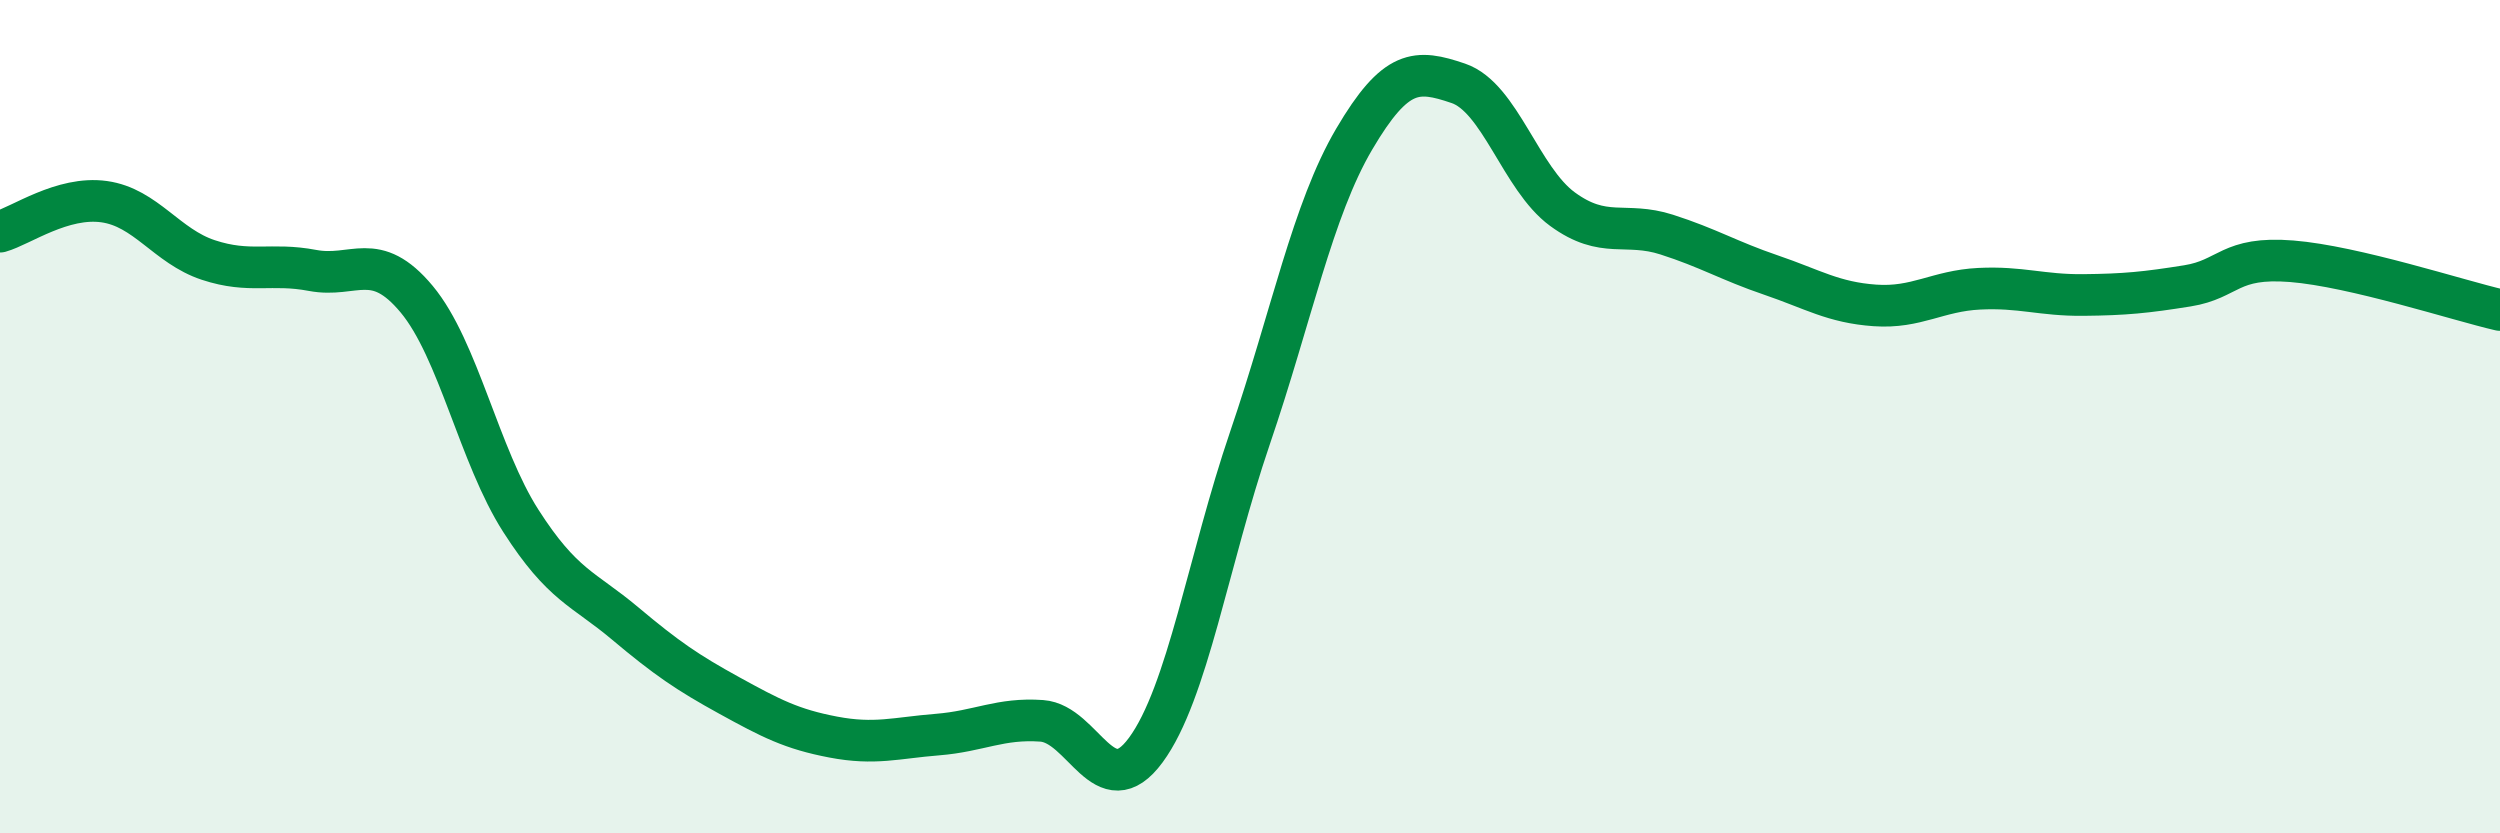
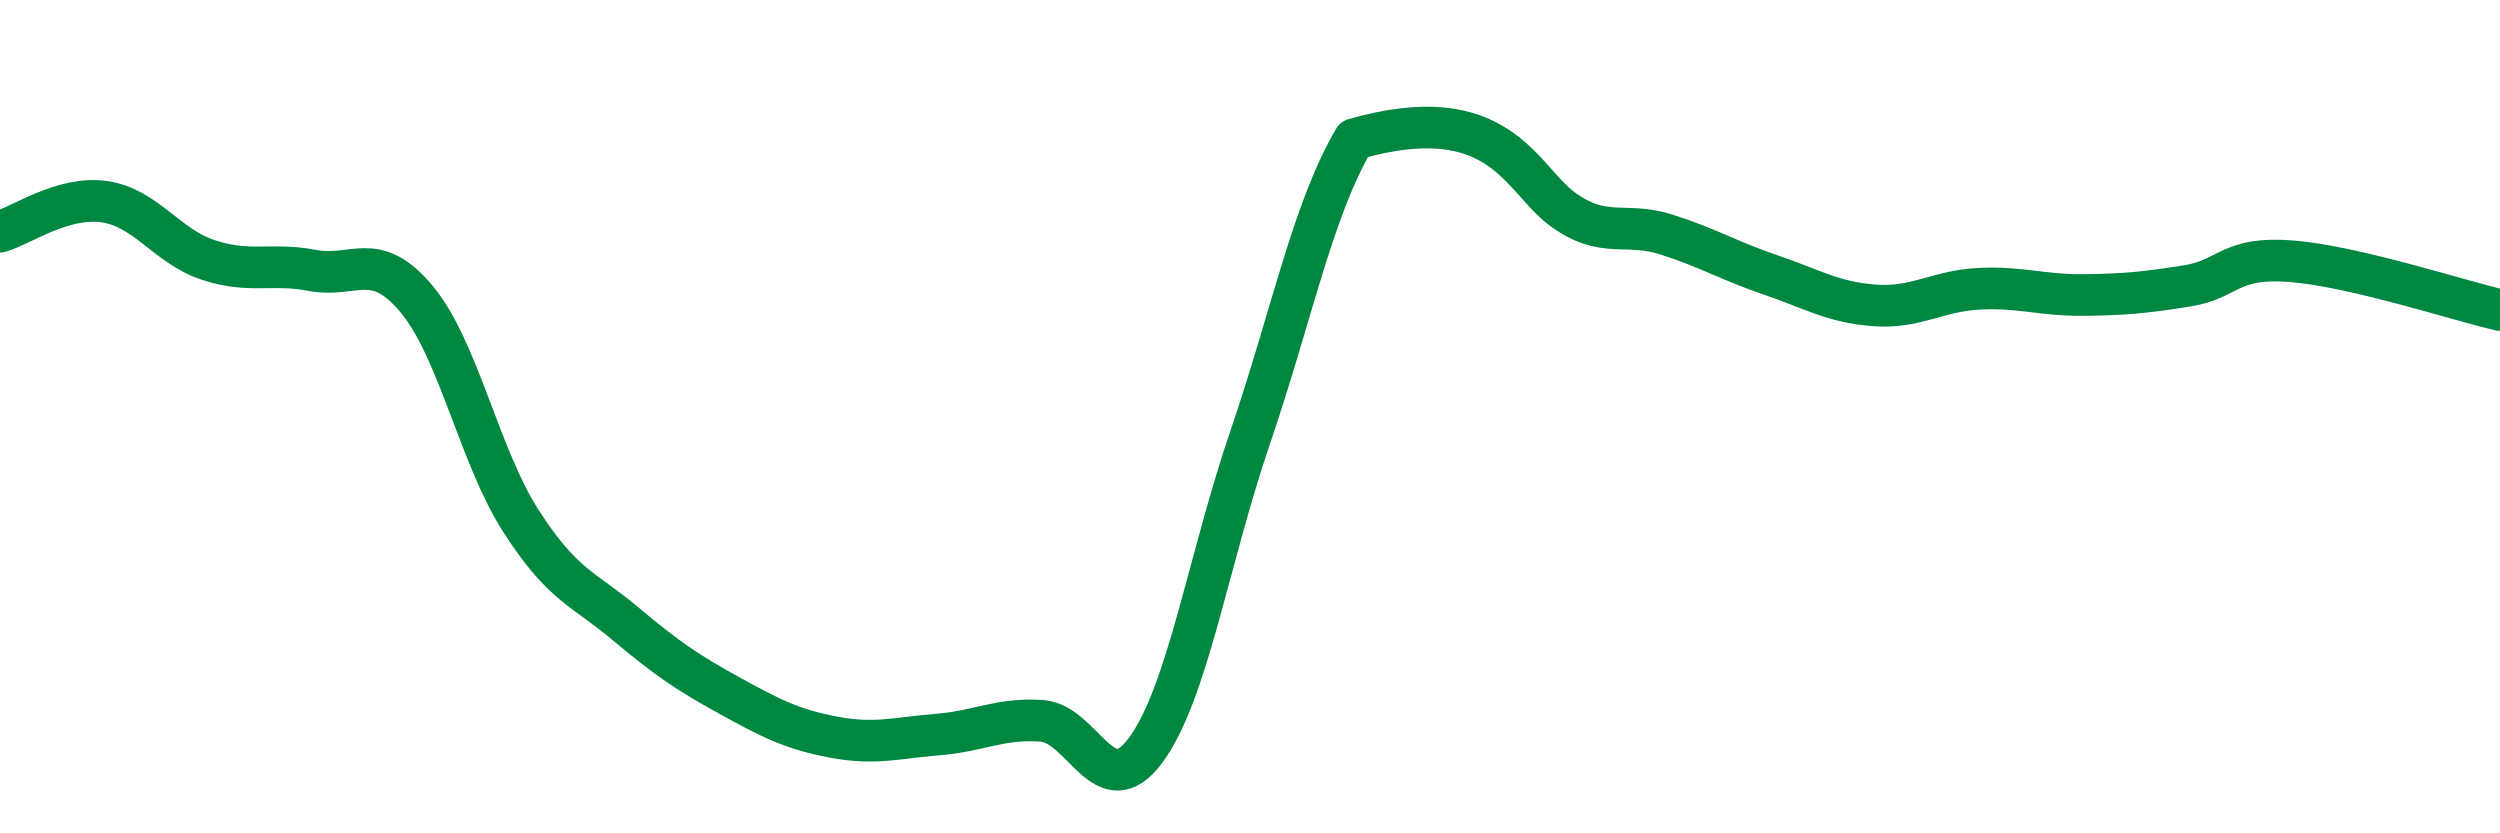
<svg xmlns="http://www.w3.org/2000/svg" width="60" height="20" viewBox="0 0 60 20">
-   <path d="M 0,5.56 C 0.5,5.42 1.5,4.7 2.5,4.84 C 3.5,4.98 4,5.91 5,6.24 C 6,6.57 6.5,6.3 7.5,6.49 C 8.5,6.68 9,5.98 10,7.18 C 11,8.38 11.5,10.94 12.5,12.5 C 13.5,14.06 14,14.12 15,14.96 C 16,15.8 16.5,16.14 17.5,16.69 C 18.5,17.24 19,17.5 20,17.69 C 21,17.88 21.5,17.71 22.5,17.63 C 23.5,17.55 24,17.23 25,17.3 C 26,17.37 26.5,19.36 27.5,18 C 28.5,16.64 29,13.44 30,10.51 C 31,7.58 31.5,5.04 32.5,3.34 C 33.5,1.64 34,1.66 35,2 C 36,2.34 36.5,4.29 37.5,5.02 C 38.5,5.75 39,5.31 40,5.63 C 41,5.95 41.5,6.26 42.5,6.6 C 43.5,6.94 44,7.26 45,7.33 C 46,7.4 46.5,6.98 47.5,6.93 C 48.5,6.88 49,7.09 50,7.08 C 51,7.07 51.5,7.02 52.5,6.86 C 53.5,6.7 53.5,6.15 55,6.27 C 56.5,6.39 59,7.21 60,7.44L60 20L0 20Z" fill="#008740" opacity="0.1" stroke-linecap="round" stroke-linejoin="round" />
-   <path d="M 0,5.56 C 0.5,5.42 1.5,4.7 2.5,4.84 C 3.5,4.98 4,5.91 5,6.24 C 6,6.57 6.5,6.3 7.5,6.49 C 8.5,6.68 9,5.98 10,7.18 C 11,8.38 11.5,10.94 12.5,12.5 C 13.5,14.06 14,14.12 15,14.96 C 16,15.8 16.5,16.14 17.5,16.69 C 18.5,17.24 19,17.5 20,17.69 C 21,17.88 21.5,17.71 22.5,17.63 C 23.5,17.55 24,17.23 25,17.3 C 26,17.37 26.5,19.36 27.5,18 C 28.5,16.64 29,13.44 30,10.51 C 31,7.58 31.5,5.04 32.5,3.34 C 33.5,1.64 34,1.66 35,2 C 36,2.34 36.5,4.29 37.5,5.02 C 38.5,5.75 39,5.31 40,5.63 C 41,5.95 41.5,6.26 42.5,6.6 C 43.5,6.94 44,7.26 45,7.33 C 46,7.4 46.5,6.98 47.5,6.93 C 48.5,6.88 49,7.09 50,7.08 C 51,7.07 51.5,7.02 52.5,6.86 C 53.5,6.7 53.5,6.15 55,6.27 C 56.5,6.39 59,7.21 60,7.44" stroke="#008740" stroke-width="1" fill="none" stroke-linecap="round" stroke-linejoin="round" />
+   <path d="M 0,5.56 C 0.5,5.42 1.5,4.7 2.5,4.84 C 3.5,4.98 4,5.91 5,6.24 C 6,6.57 6.5,6.3 7.5,6.49 C 8.5,6.68 9,5.98 10,7.18 C 11,8.38 11.5,10.94 12.5,12.5 C 13.5,14.06 14,14.12 15,14.96 C 16,15.8 16.5,16.14 17.5,16.69 C 18.5,17.24 19,17.5 20,17.69 C 21,17.88 21.5,17.71 22.5,17.63 C 23.5,17.55 24,17.23 25,17.3 C 26,17.37 26.5,19.36 27.5,18 C 28.5,16.64 29,13.44 30,10.51 C 31,7.58 31.5,5.04 32.5,3.34 C 36,2.34 36.5,4.29 37.5,5.02 C 38.5,5.75 39,5.31 40,5.63 C 41,5.95 41.5,6.26 42.5,6.6 C 43.5,6.94 44,7.26 45,7.33 C 46,7.4 46.5,6.98 47.5,6.93 C 48.5,6.88 49,7.09 50,7.08 C 51,7.07 51.5,7.02 52.5,6.86 C 53.5,6.7 53.5,6.15 55,6.27 C 56.5,6.39 59,7.21 60,7.44" stroke="#008740" stroke-width="1" fill="none" stroke-linecap="round" stroke-linejoin="round" />
</svg>